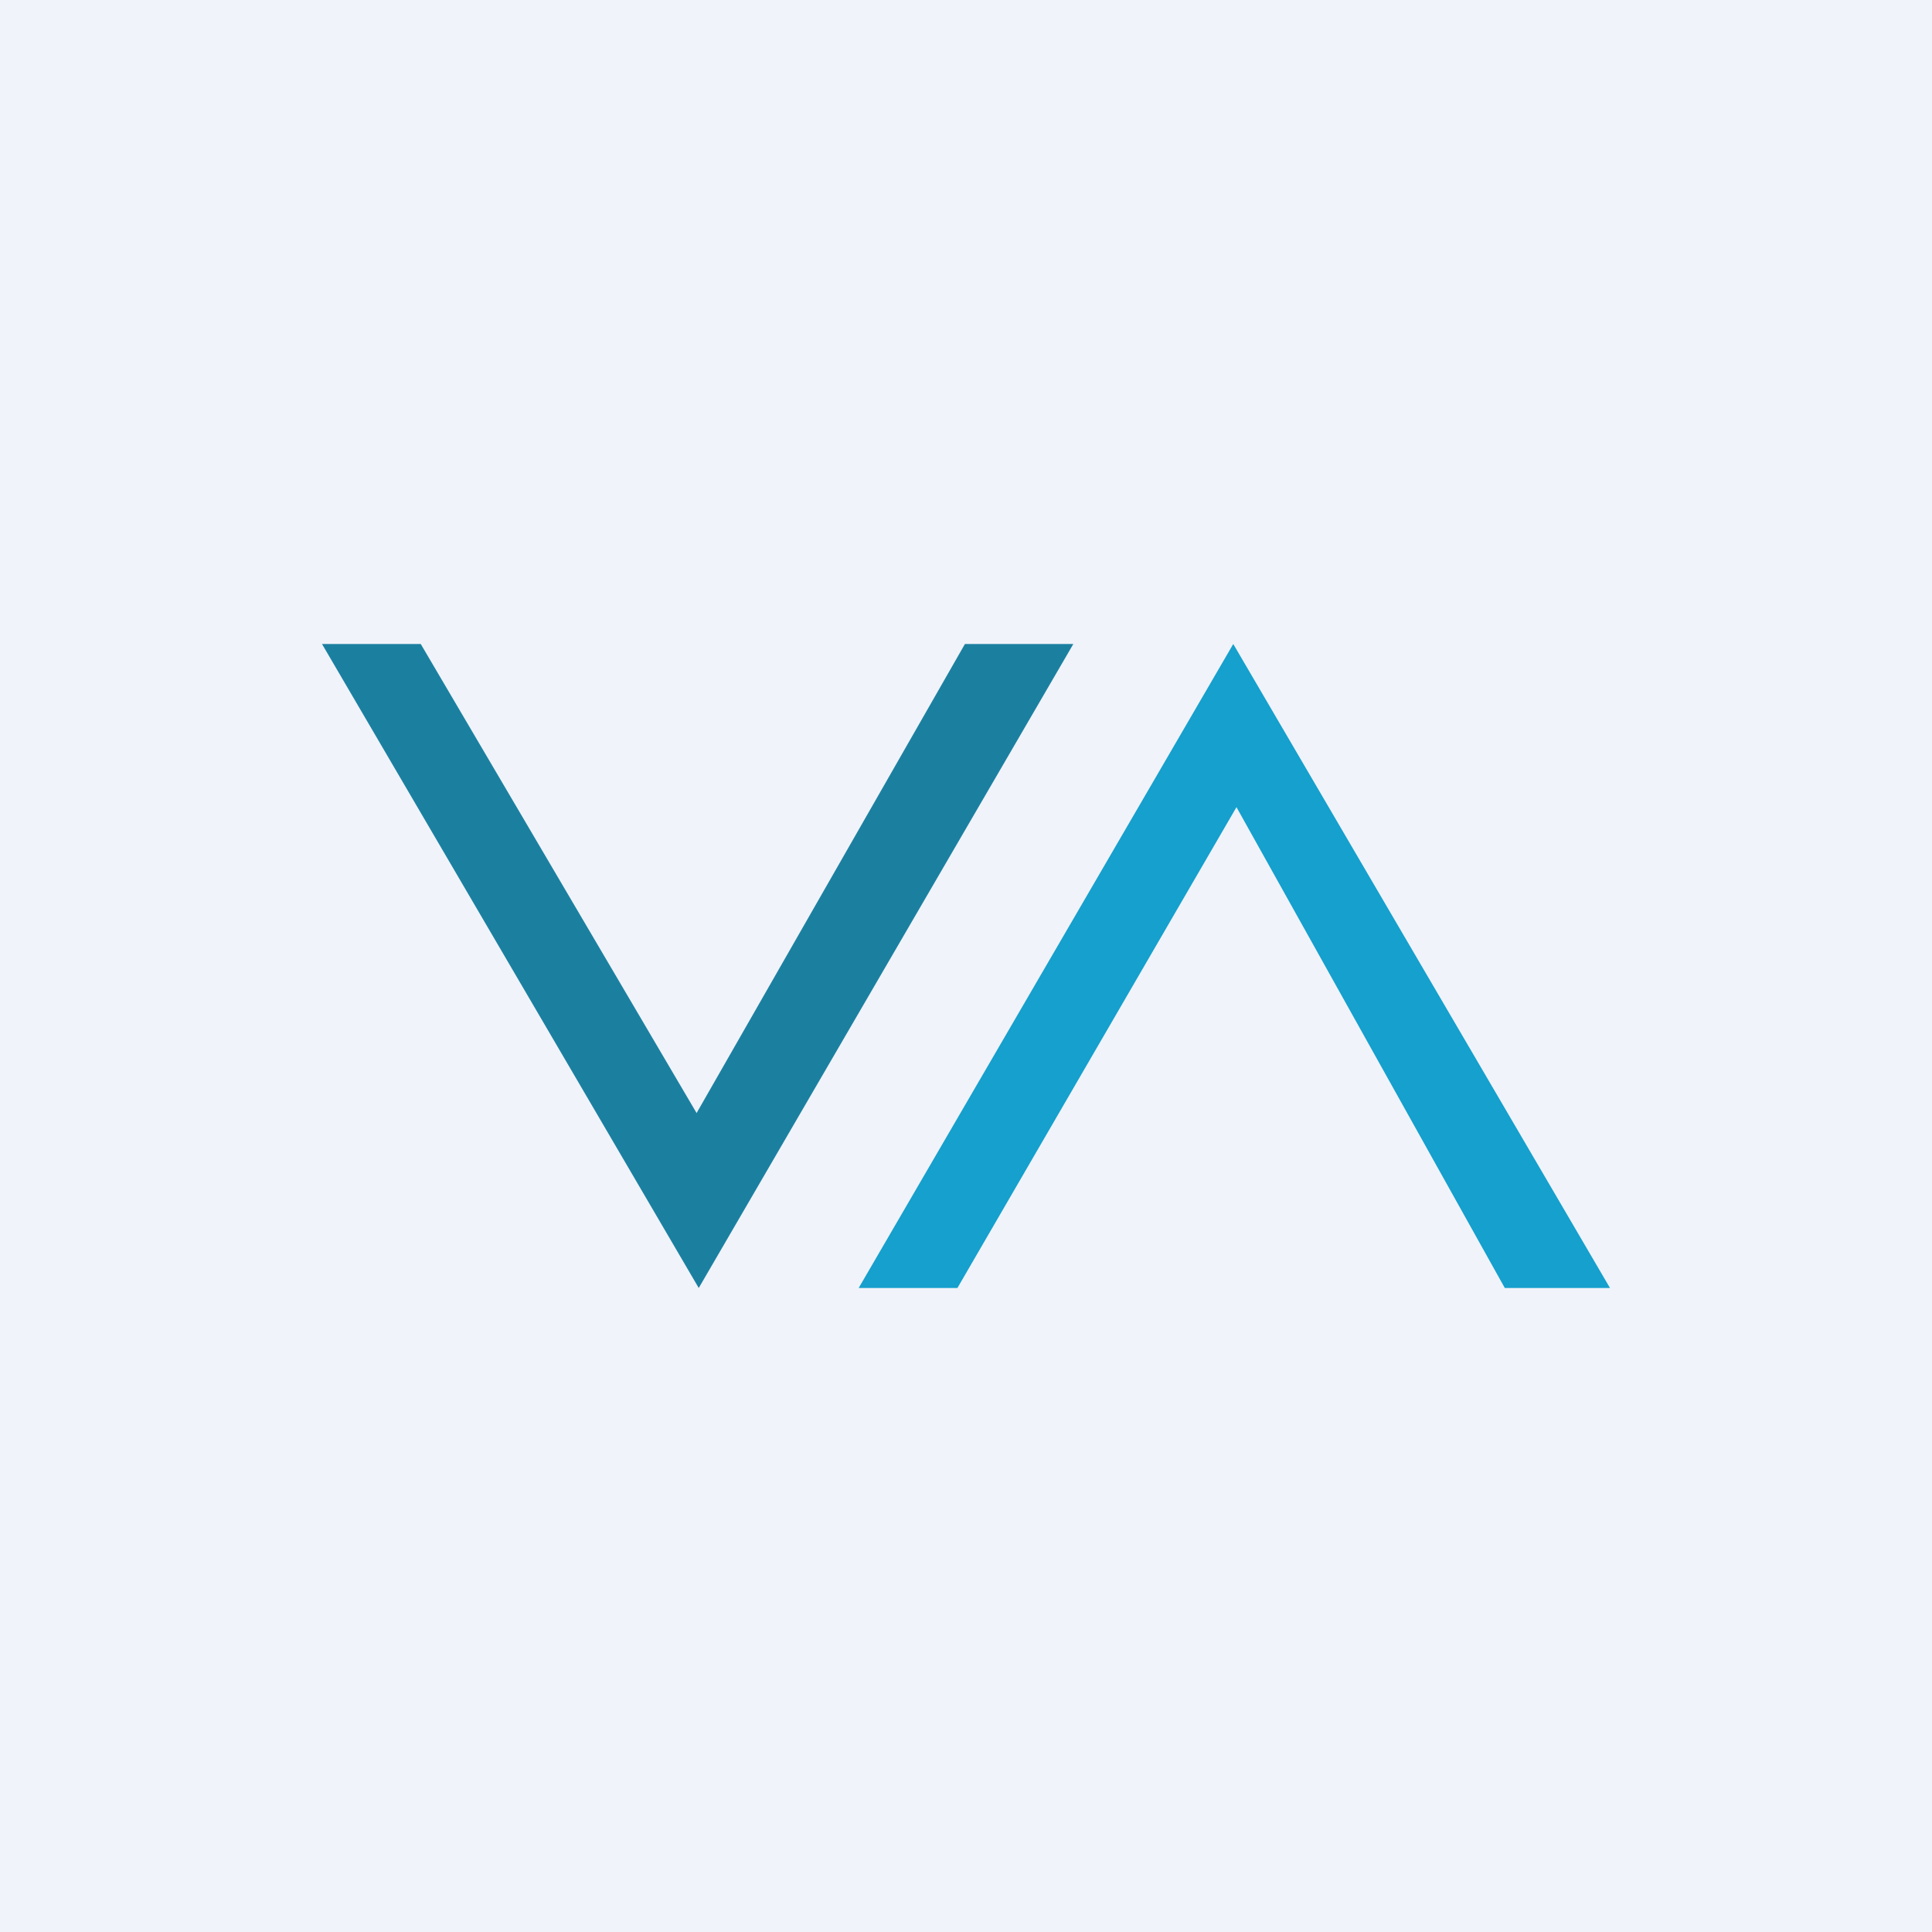
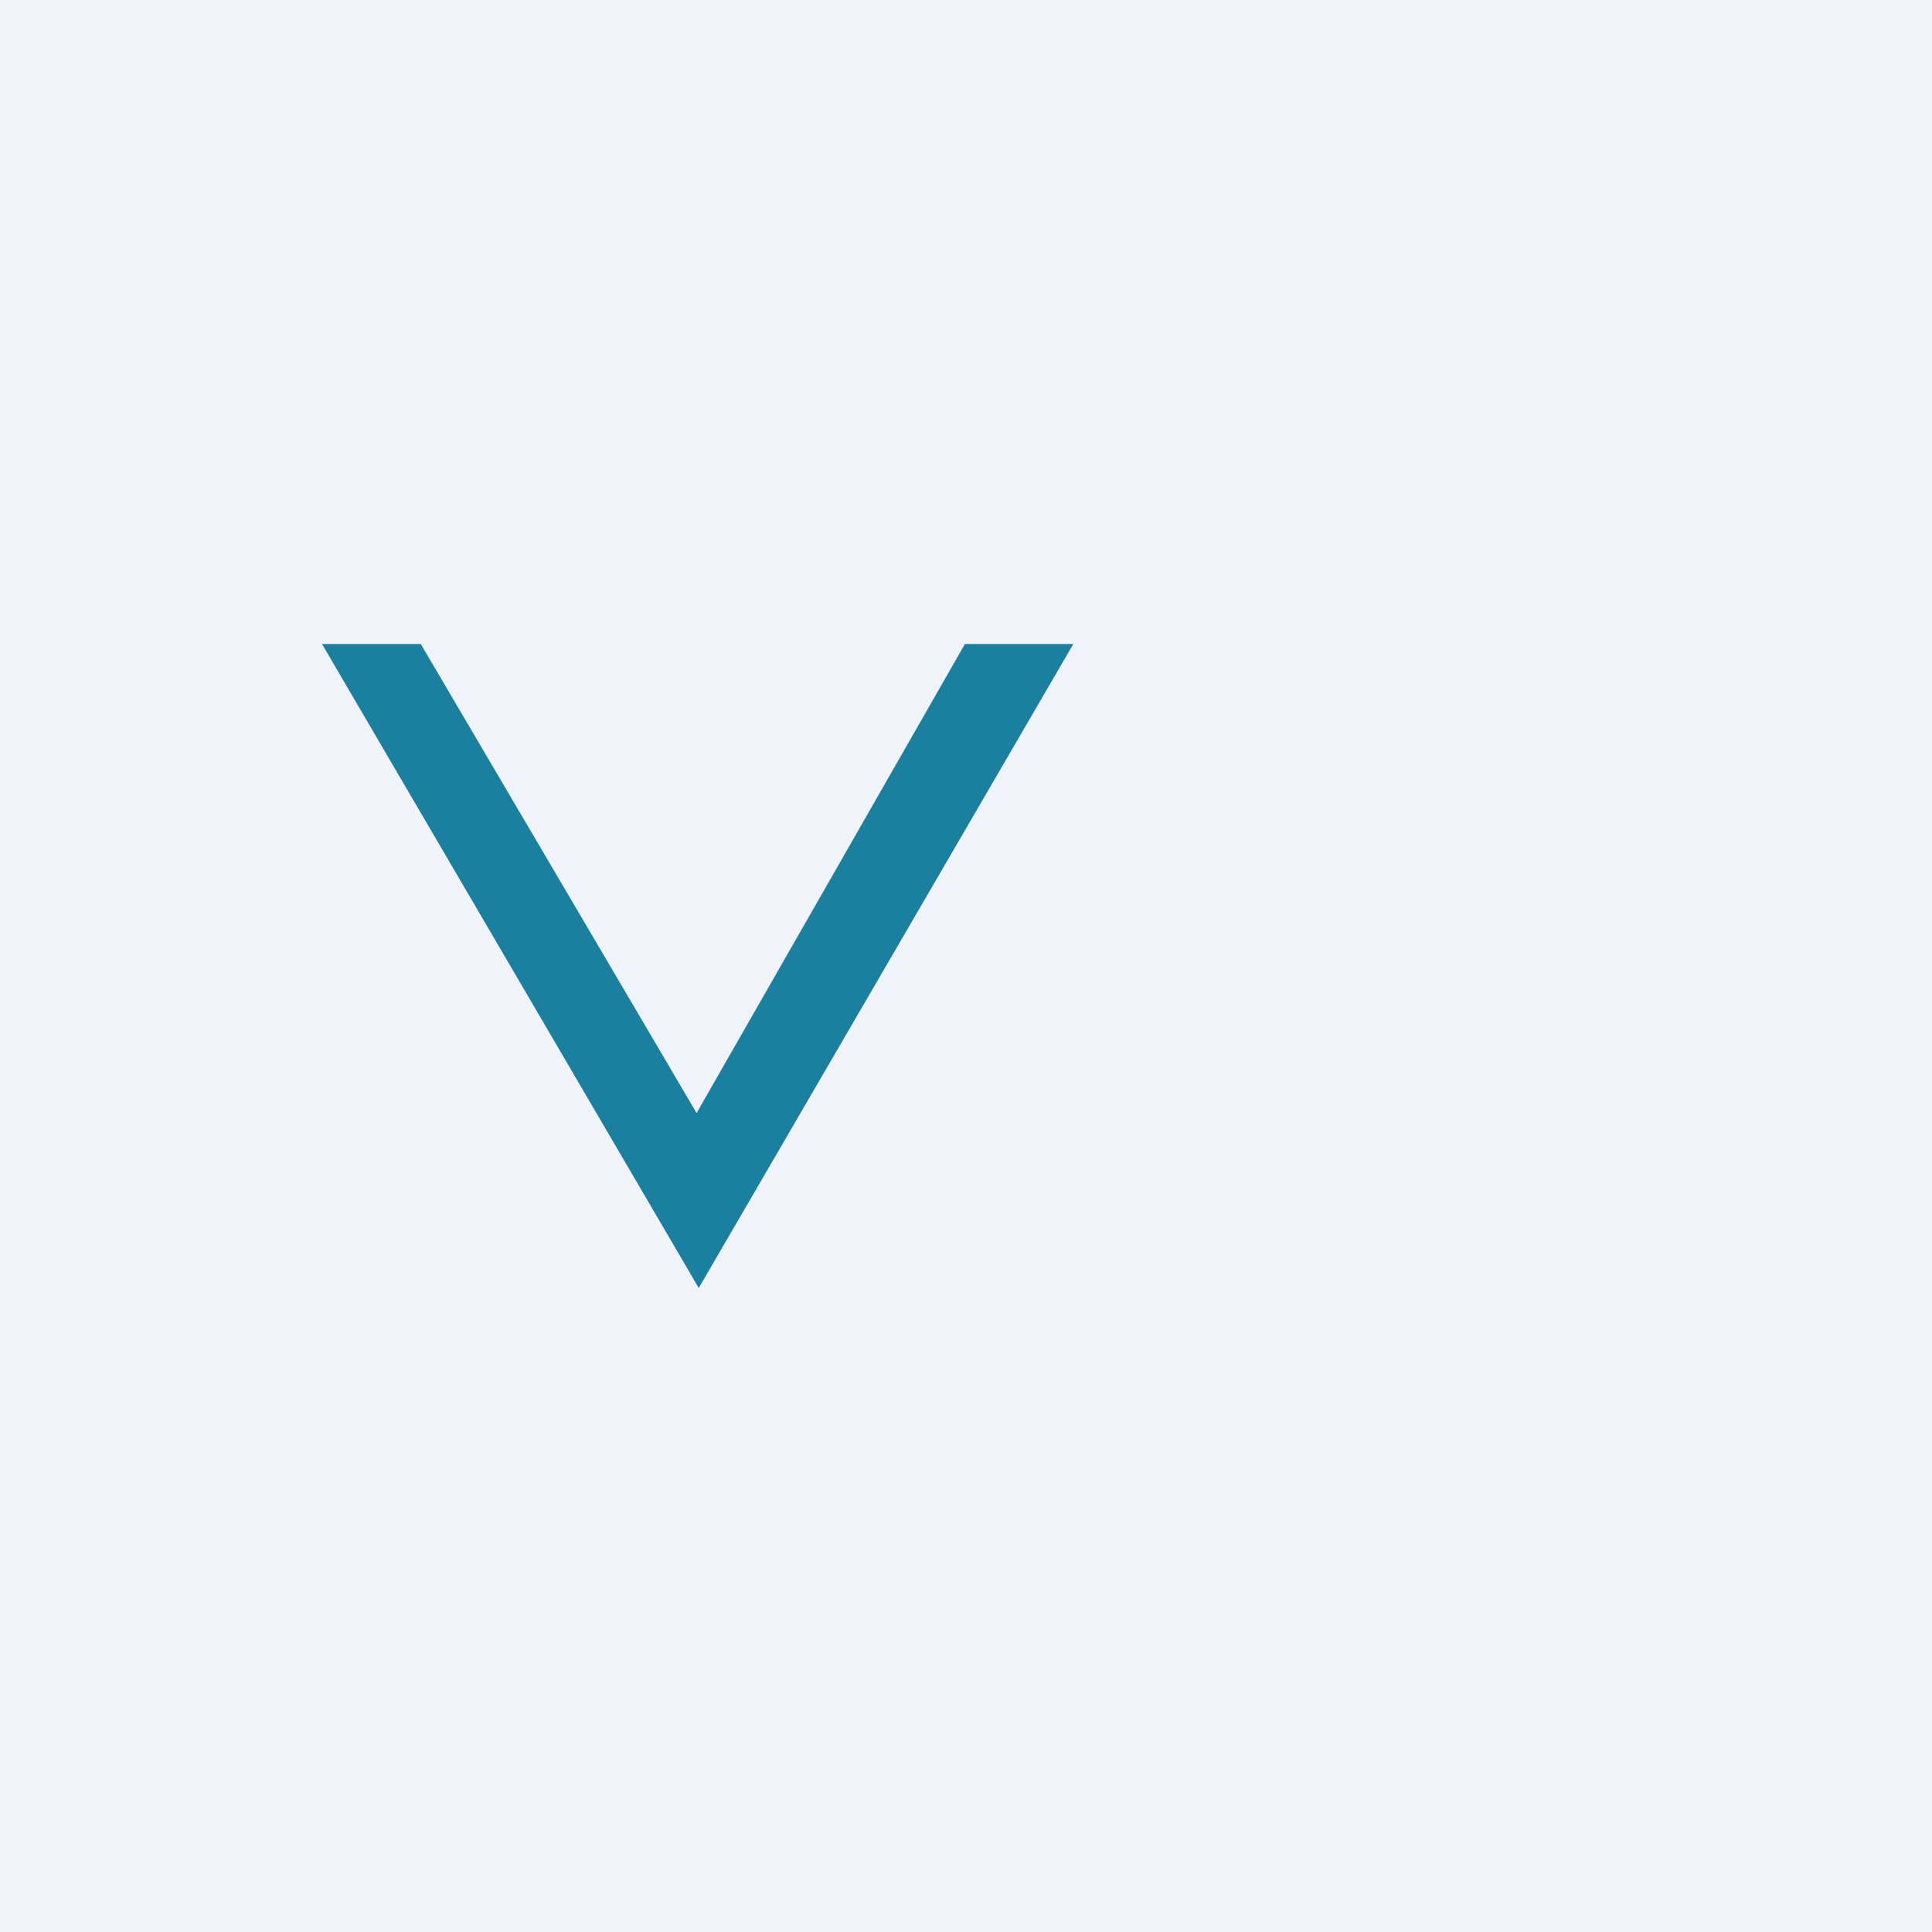
<svg xmlns="http://www.w3.org/2000/svg" width="18" height="18" viewBox="0 0 18 18">
  <path fill="#F0F3FA" d="M0 0h18v18H0z" />
-   <path d="M6.51 12 3 6h.92l2.57 4.37L8.99 6H10l-3.49 6Z" fill="#1B80A0" />
-   <path d="M11.49 6 15 12h-.98l-2.5-4.48L8.92 12H8l3.49-6Z" fill="#15A0CD" />
+   <path d="M6.51 12 3 6h.92l2.57 4.37L8.99 6H10l-3.49 6" fill="#1B80A0" />
</svg>